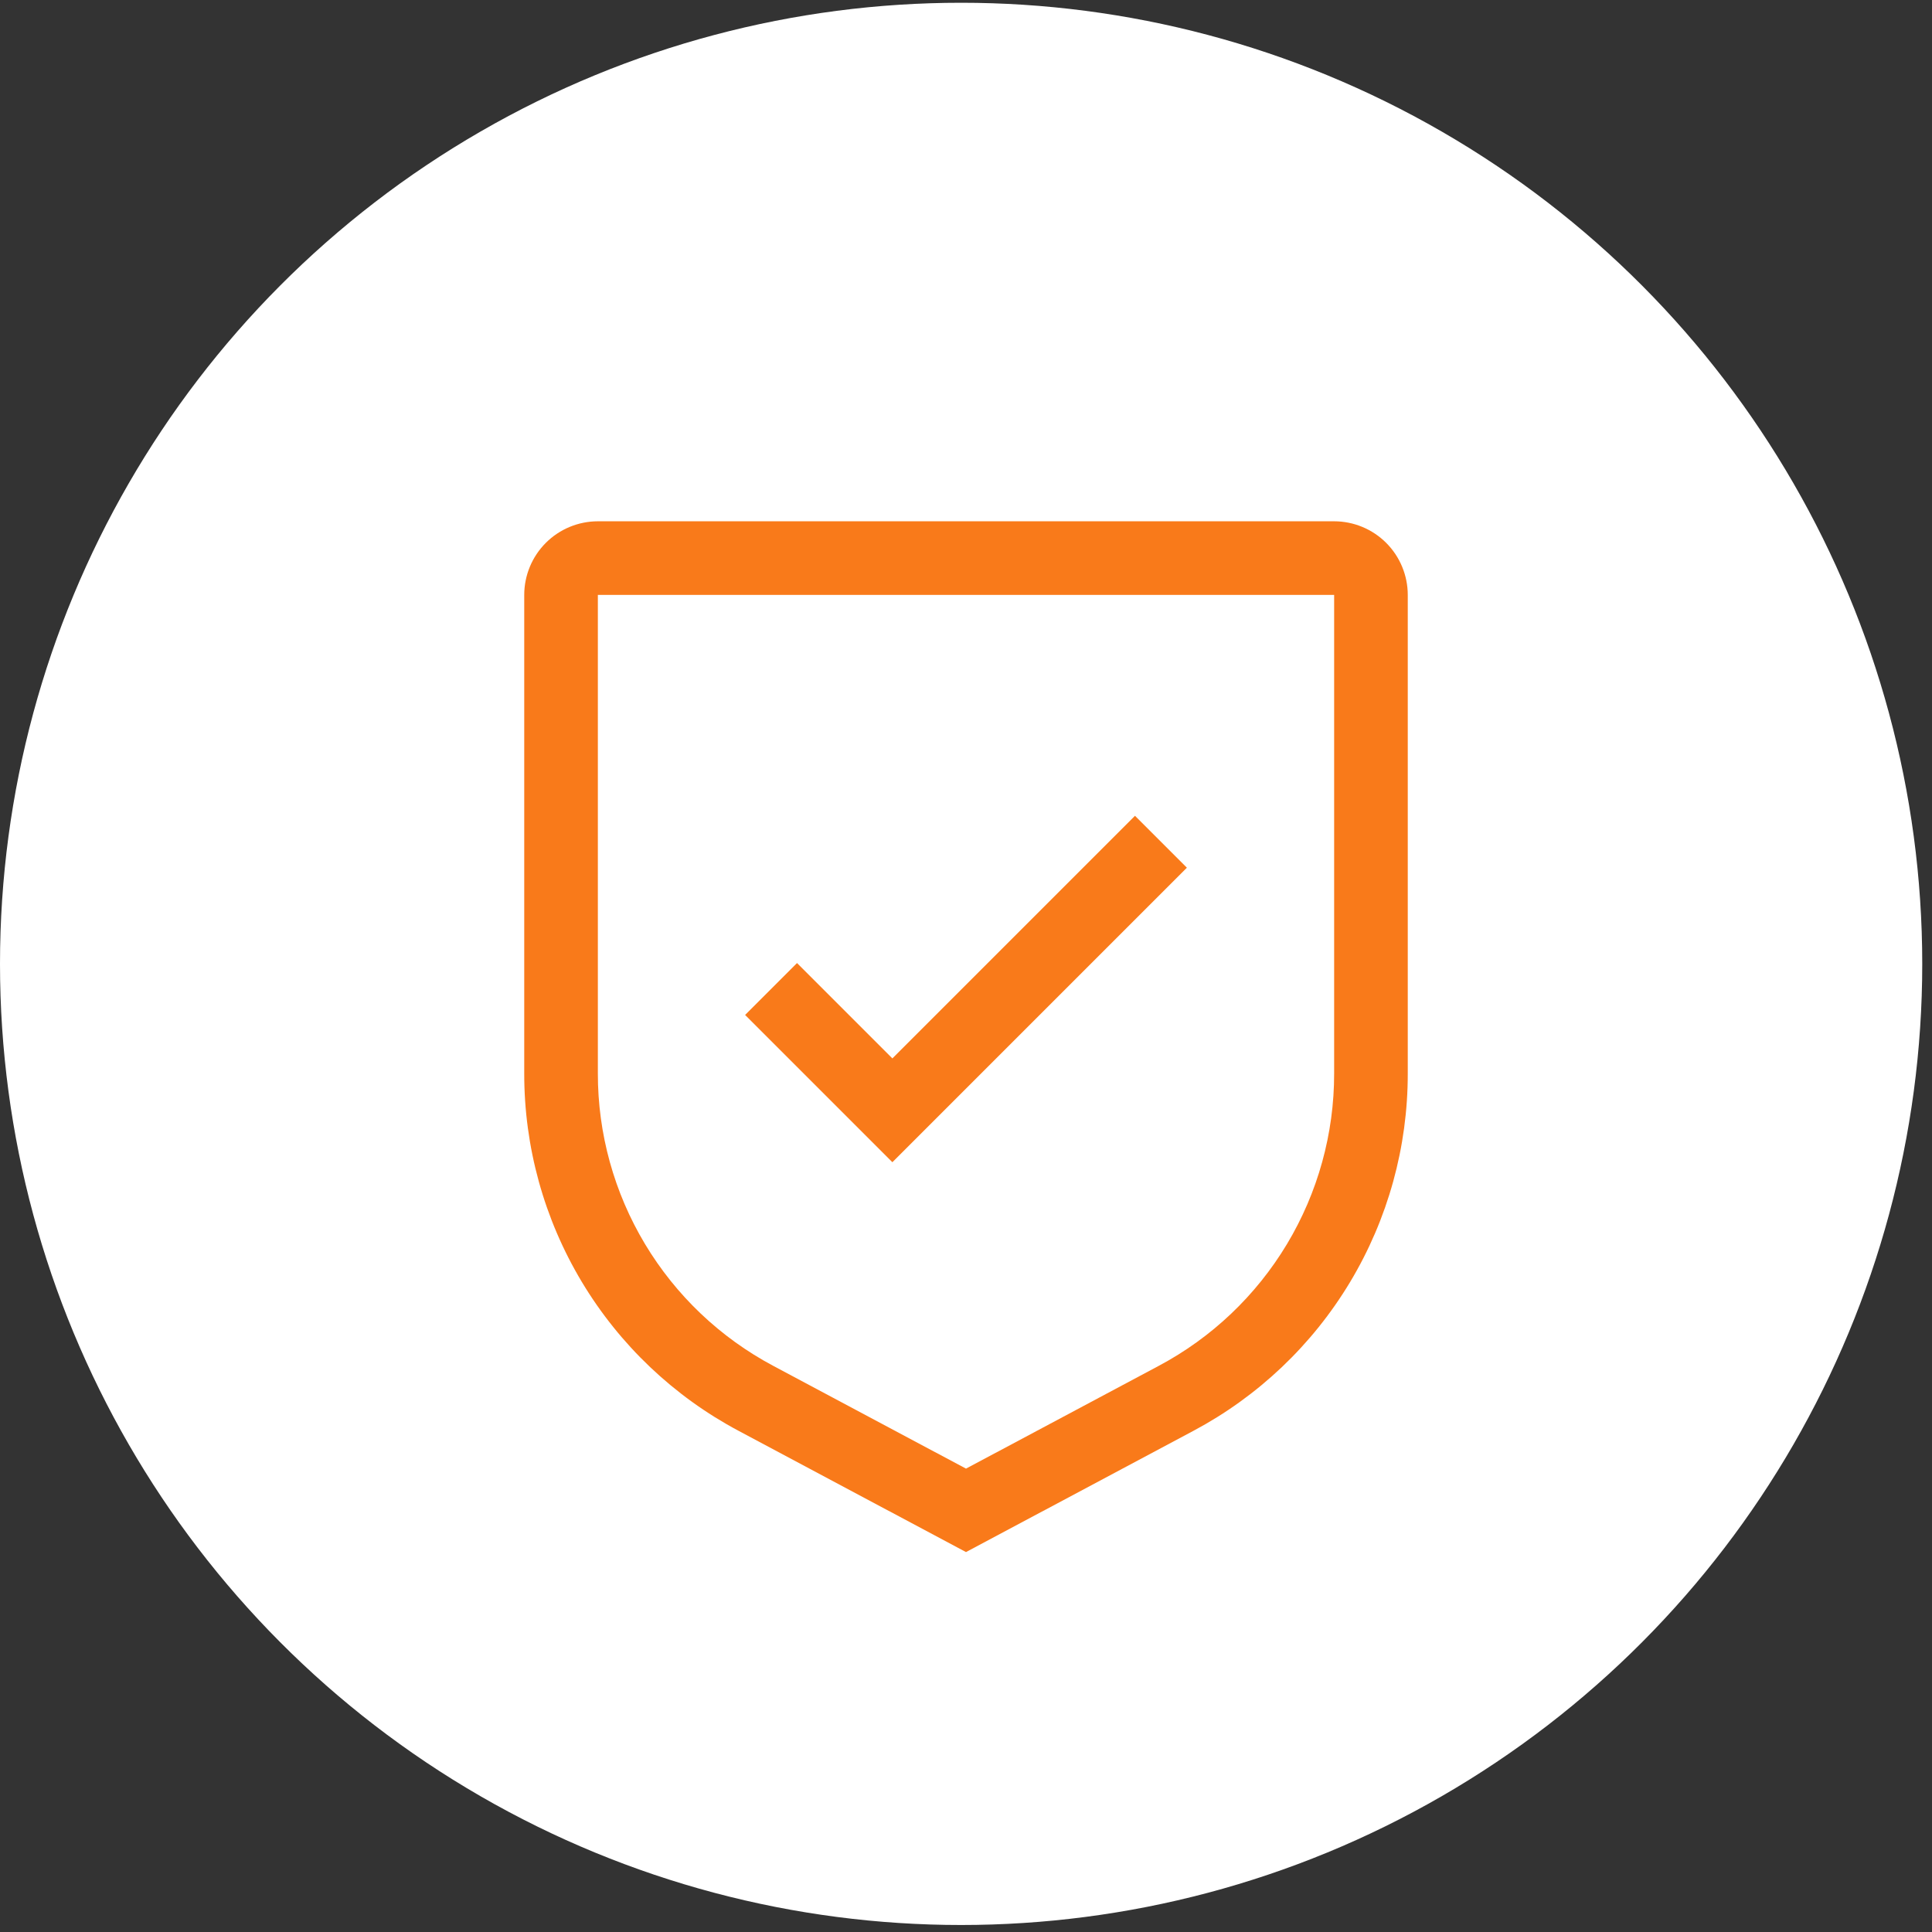
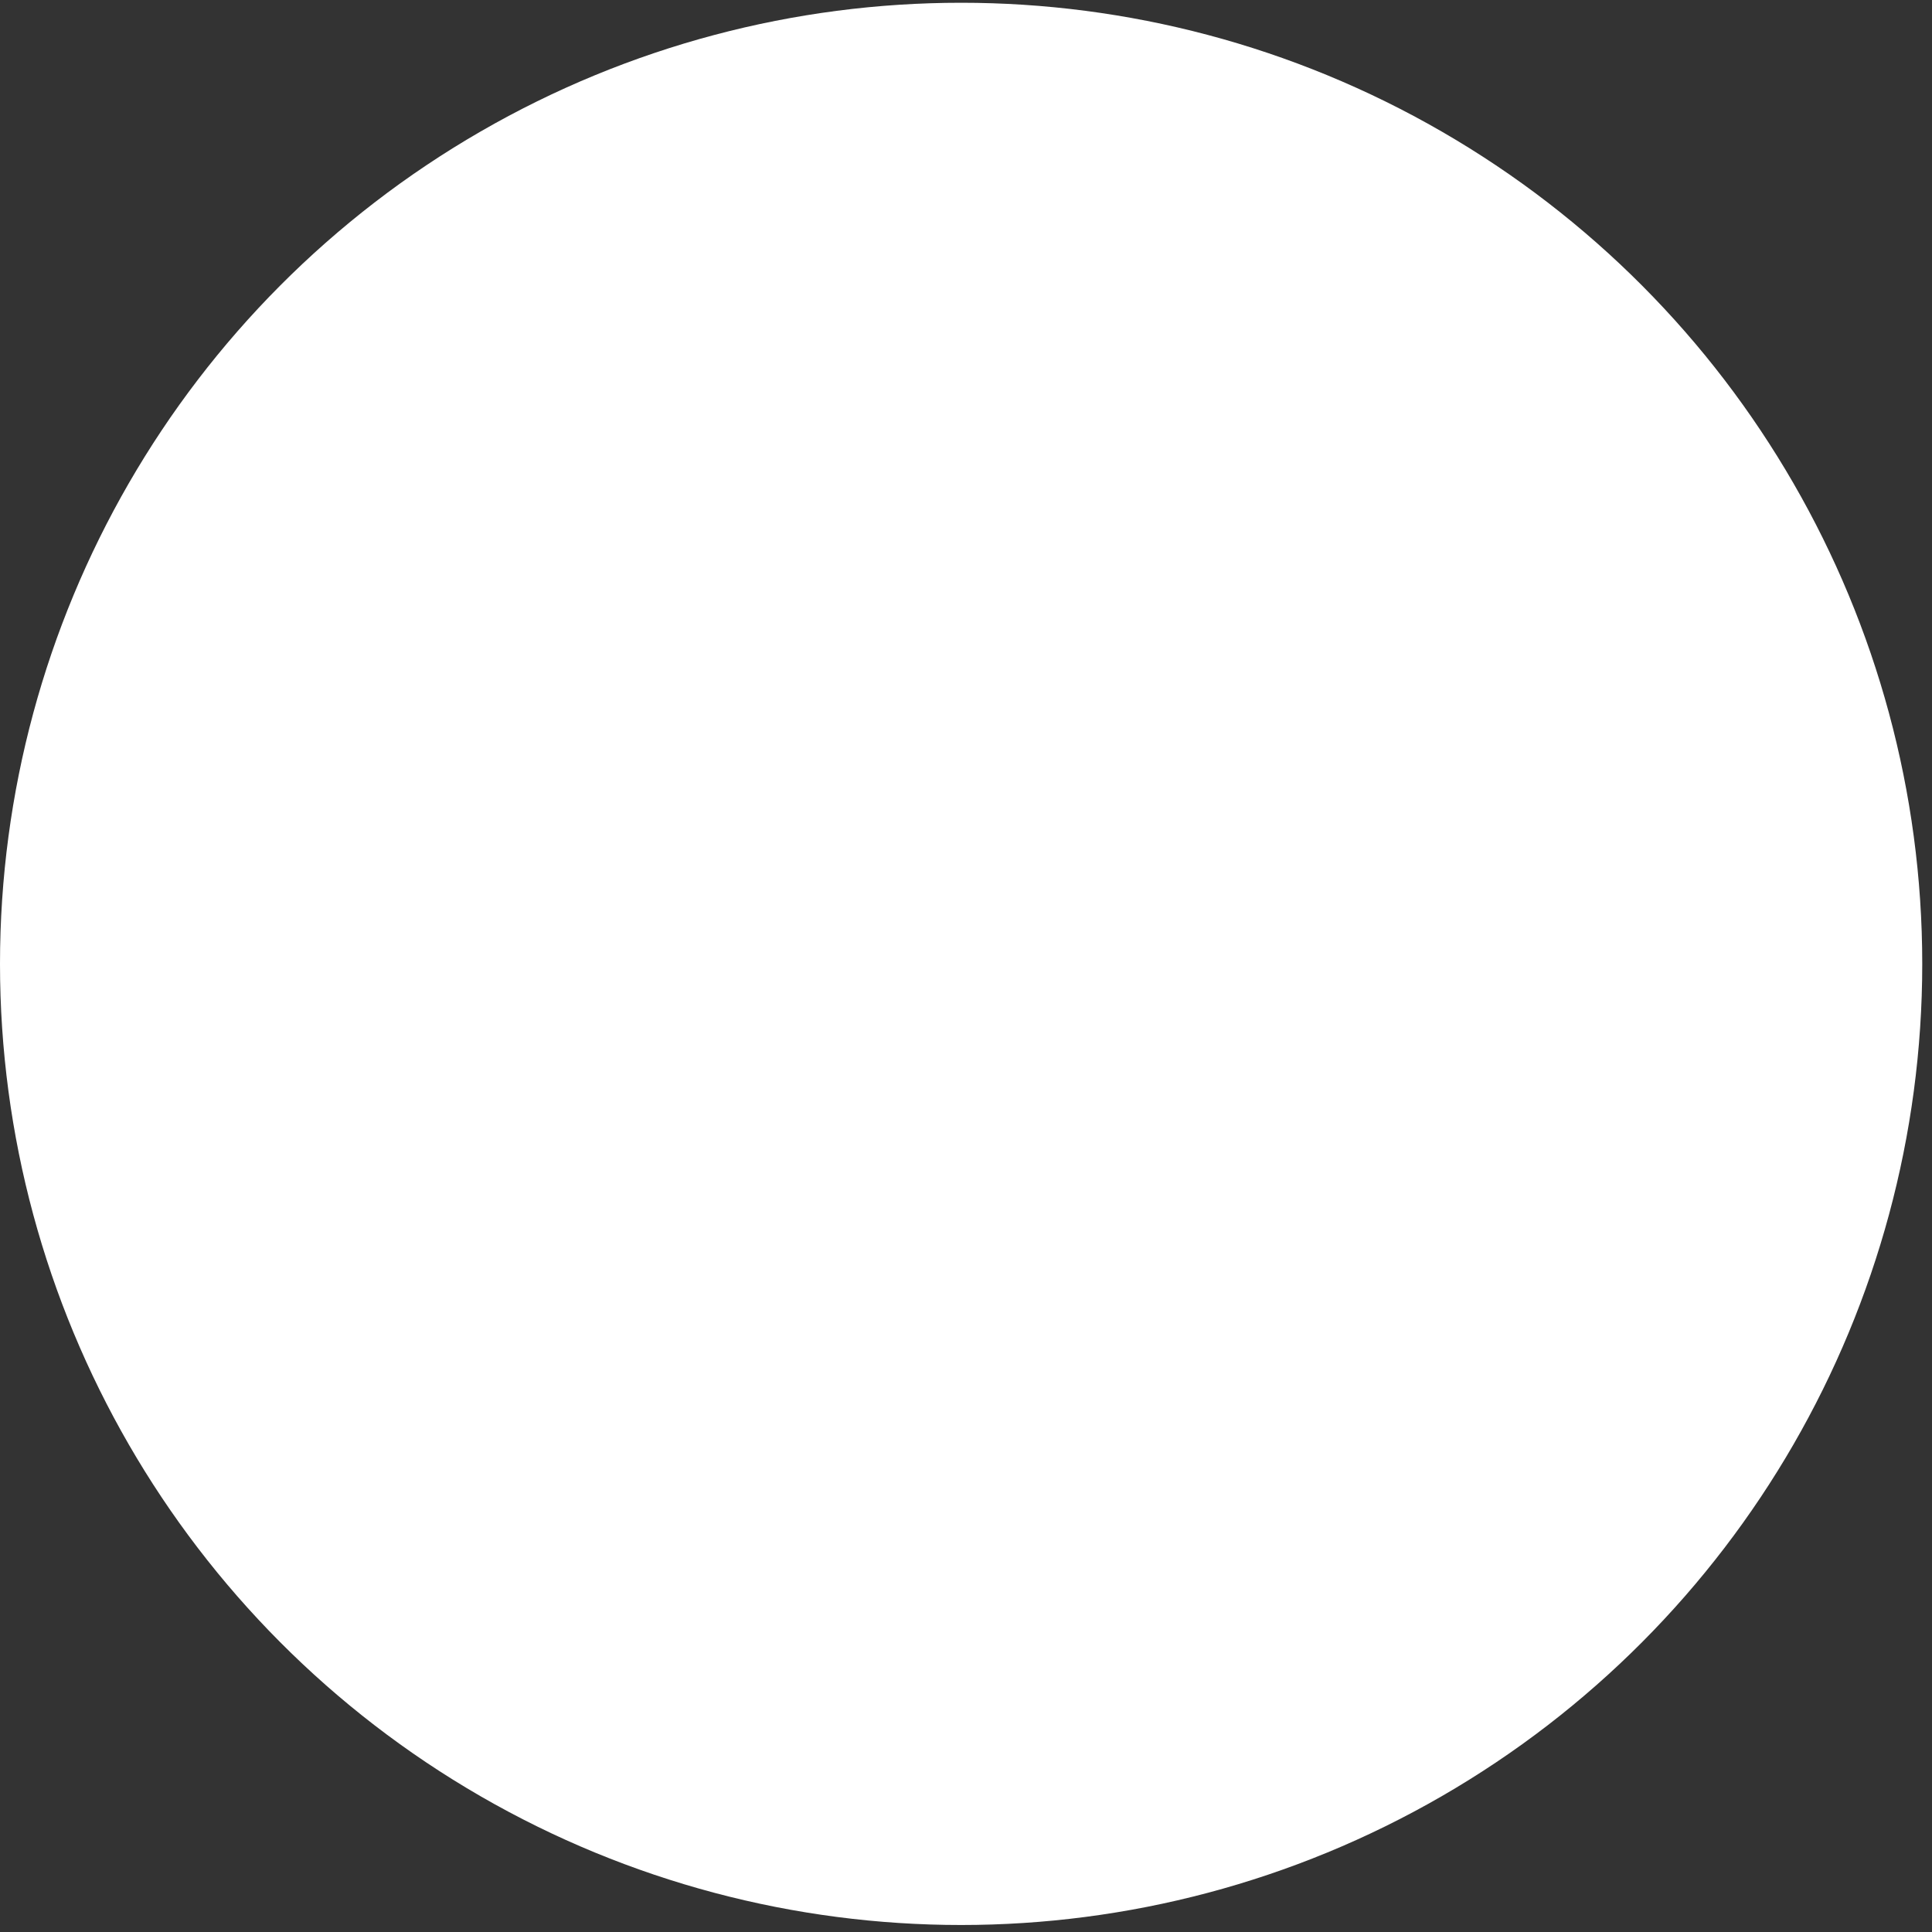
<svg xmlns="http://www.w3.org/2000/svg" width="82" height="82" viewBox="0 0 82 82" fill="none">
  <rect x="0" y="0" width="82" height="82" fill="#333333" stroke="none" />
  <circle cx="40.793" cy="40.91" r="40.793" fill="white" />
  <g clip-path="url(#clip0_436_7)">
-     <path d="M37.875 44.922L33.828 40.875L31.625 43.078L37.875 49.328L50.375 36.828L48.172 34.625L37.875 44.922Z" fill="#F97A1A" />
    <path d="M41 65.875L31.35 60.73C28.599 59.266 26.299 57.081 24.695 54.409C23.092 51.737 22.247 48.679 22.25 45.562V25.25C22.251 24.422 22.58 23.627 23.166 23.041C23.752 22.455 24.547 22.126 25.375 22.125H56.625C57.453 22.126 58.248 22.455 58.834 23.041C59.42 23.627 59.749 24.422 59.75 25.25V45.562C59.753 48.679 58.908 51.737 57.305 54.409C55.702 57.081 53.401 59.266 50.65 60.73L41 65.875ZM25.375 25.25V45.562C25.372 48.112 26.064 50.614 27.376 52.801C28.688 54.987 30.57 56.775 32.821 57.972L41 62.333L49.179 57.972C51.43 56.775 53.312 54.987 54.624 52.801C55.936 50.614 56.628 48.112 56.625 45.562V25.25H25.375Z" fill="#F97A1A" />
  </g>
  <defs>
    <clipPath id="clip0_436_7">
-       <rect width="50" height="50" fill="white" transform="translate(16 19)" />
-     </clipPath>
+       </clipPath>
  </defs>
</svg>